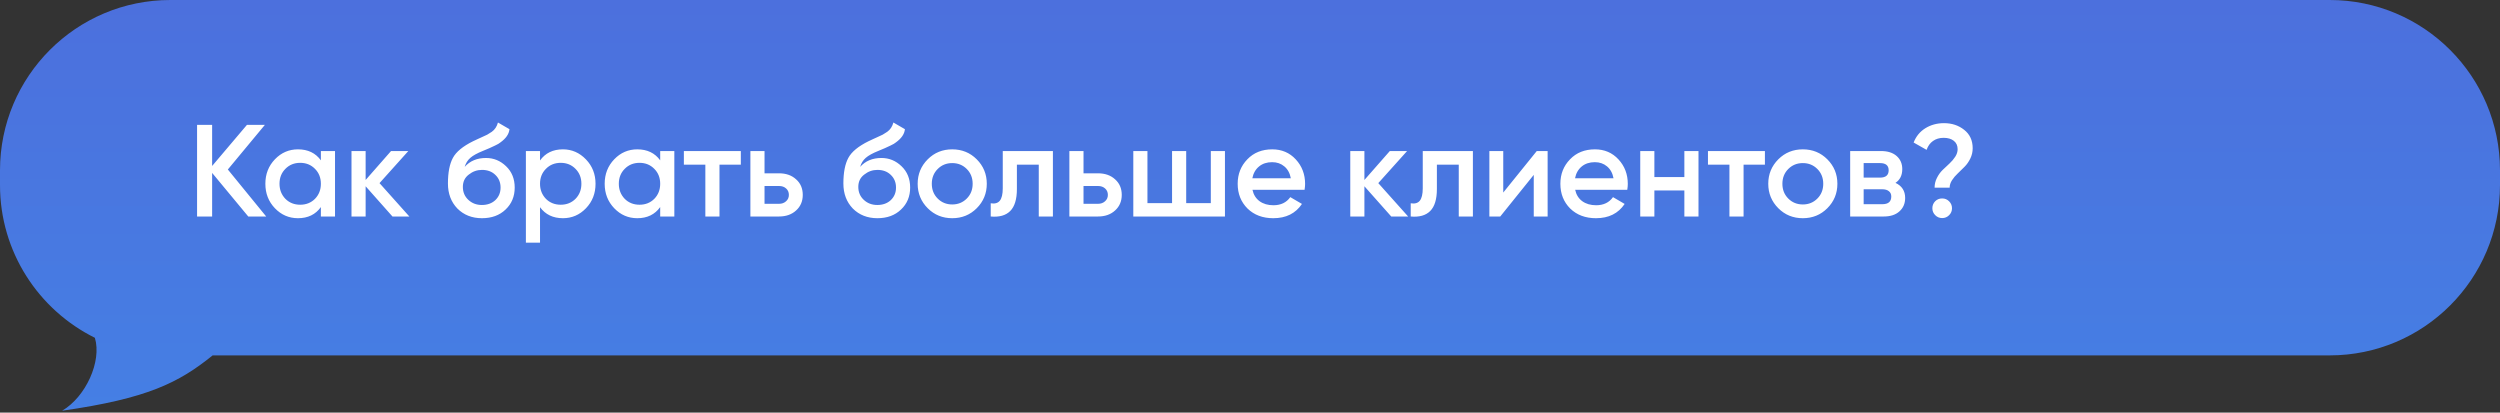
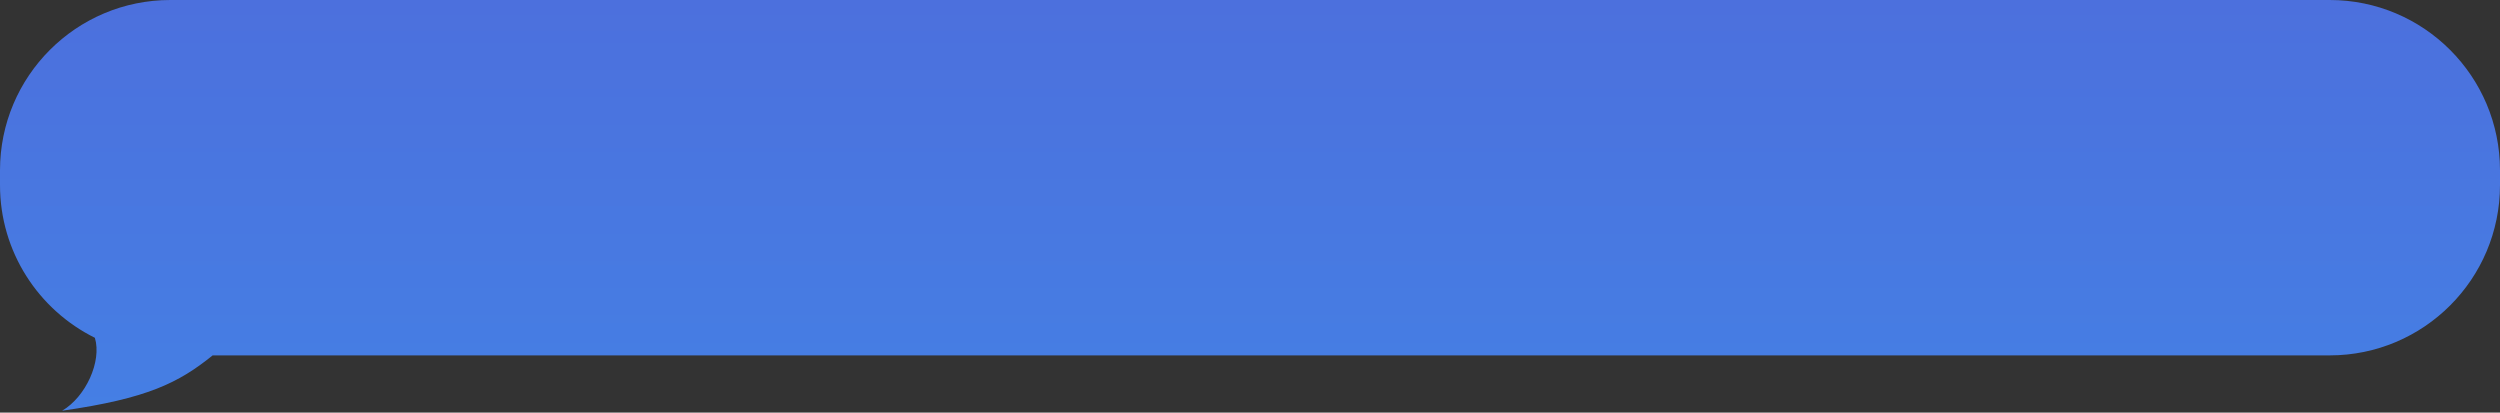
<svg xmlns="http://www.w3.org/2000/svg" width="612" height="101" viewBox="0 0 612 101" fill="none">
  <rect x="0" y="0" width="612" height="101" fill="#333333" stroke="none" />
  <path fill-rule="evenodd" clip-rule="evenodd" d="M570.293 0C593.327 0 612 18.673 612 41.707V45.293C612 68.327 593.327 87 570.293 87H52.057C43.734 93.706 36.111 97.558 15.199 100.548C20.96 97.205 24.972 88.471 23.225 82.692C9.463 75.877 0 61.69 0 45.293V41.707C0 18.673 18.673 0 41.707 0H570.293Z" fill="url(#paint0_linear_2211_3)" />
-   <path d="M55.775 41.494L65.165 53H60.775L51.929 42.328V53H48.243V30.566H51.929V40.629L60.454 30.566H64.845L55.775 41.494ZM78.55 39.251V36.975H82.012V53H78.55V50.693C77.247 52.509 75.378 53.417 72.942 53.417C70.741 53.417 68.861 52.605 67.301 50.981C65.741 49.357 64.962 47.359 64.962 44.988C64.962 42.616 65.741 40.618 67.301 38.995C68.861 37.371 70.741 36.559 72.942 36.559C75.378 36.559 77.247 37.456 78.55 39.251ZM69.865 48.673C70.827 49.635 72.034 50.116 73.487 50.116C74.94 50.116 76.147 49.635 77.108 48.673C78.07 47.691 78.55 46.462 78.55 44.988C78.55 43.514 78.07 42.296 77.108 41.334C76.147 40.351 74.94 39.86 73.487 39.86C72.034 39.86 70.827 40.351 69.865 41.334C68.904 42.296 68.423 43.514 68.423 44.988C68.423 46.441 68.904 47.669 69.865 48.673ZM92.905 44.828L100.212 53H96.078L89.507 45.597V53H86.046V36.975H89.507V44.058L95.725 36.975H99.956L92.905 44.828ZM117.988 53.417C115.552 53.417 113.544 52.626 111.963 51.045C110.424 49.443 109.655 47.402 109.655 44.924C109.655 42.231 110.061 40.138 110.873 38.642C111.664 37.168 113.309 35.811 115.809 34.572C115.894 34.529 116.033 34.465 116.225 34.379C116.439 34.273 116.663 34.166 116.898 34.059C117.133 33.952 117.368 33.845 117.603 33.739C118.501 33.333 119.056 33.076 119.27 32.969C119.398 32.905 119.772 32.67 120.392 32.264C121.139 31.73 121.642 30.971 121.898 29.989L124.718 31.623C124.611 32.798 123.874 33.877 122.507 34.86C122.272 35.074 121.834 35.33 121.193 35.629L119.815 36.27L118.212 36.943C116.823 37.499 115.798 38.065 115.136 38.642C114.473 39.219 114.014 39.956 113.757 40.853C115.039 39.401 116.781 38.674 118.981 38.674C120.862 38.674 122.496 39.347 123.885 40.693C125.295 42.039 126 43.781 126 45.917C126 48.096 125.252 49.891 123.757 51.301C122.282 52.712 120.36 53.417 117.988 53.417ZM117.956 50.18C119.302 50.18 120.402 49.784 121.257 48.994C122.112 48.182 122.539 47.156 122.539 45.917C122.539 44.657 122.112 43.62 121.257 42.808C120.424 41.996 119.334 41.59 117.988 41.59C116.791 41.59 115.712 41.975 114.751 42.744C113.789 43.471 113.309 44.475 113.309 45.757C113.309 47.039 113.757 48.096 114.655 48.93C115.552 49.763 116.653 50.18 117.956 50.18ZM137.807 36.559C139.986 36.559 141.866 37.381 143.447 39.027C145.007 40.65 145.787 42.637 145.787 44.988C145.787 47.359 145.007 49.357 143.447 50.981C141.887 52.605 140.007 53.417 137.807 53.417C135.392 53.417 133.523 52.519 132.198 50.724V59.41H128.737V36.975H132.198V39.283C133.501 37.467 135.371 36.559 137.807 36.559ZM133.64 48.673C134.602 49.635 135.809 50.116 137.262 50.116C138.715 50.116 139.922 49.635 140.883 48.673C141.845 47.691 142.325 46.462 142.325 44.988C142.325 43.514 141.845 42.296 140.883 41.334C139.922 40.351 138.715 39.86 137.262 39.86C135.809 39.86 134.602 40.351 133.64 41.334C132.679 42.296 132.198 43.514 132.198 44.988C132.198 46.441 132.679 47.669 133.64 48.673ZM161.615 39.251V36.975H165.077V53H161.615V50.693C160.312 52.509 158.442 53.417 156.007 53.417C153.806 53.417 151.926 52.605 150.366 50.981C148.806 49.357 148.026 47.359 148.026 44.988C148.026 42.616 148.806 40.618 150.366 38.995C151.926 37.371 153.806 36.559 156.007 36.559C158.442 36.559 160.312 37.456 161.615 39.251ZM152.93 48.673C153.891 49.635 155.099 50.116 156.552 50.116C158.004 50.116 159.212 49.635 160.173 48.673C161.135 47.691 161.615 46.462 161.615 44.988C161.615 43.514 161.135 42.296 160.173 41.334C159.212 40.351 158.004 39.86 156.552 39.86C155.099 39.86 153.891 40.351 152.93 41.334C151.969 42.296 151.488 43.514 151.488 44.988C151.488 46.441 151.969 47.669 152.93 48.673ZM167.412 36.975H181.354V40.309H176.13V53H172.669V40.309H167.412V36.975ZM187.157 42.424H190.683C192.413 42.424 193.813 42.915 194.881 43.898C195.971 44.859 196.516 46.131 196.516 47.712C196.516 49.272 195.971 50.543 194.881 51.526C193.813 52.509 192.413 53 190.683 53H183.696V36.975H187.157V42.424ZM187.157 49.891H190.715C191.398 49.891 191.965 49.688 192.413 49.282C192.883 48.876 193.118 48.353 193.118 47.712C193.118 47.071 192.894 46.547 192.445 46.142C191.997 45.736 191.42 45.532 190.715 45.532H187.157V49.891ZM214.793 53.417C212.357 53.417 210.348 52.626 208.767 51.045C207.229 49.443 206.46 47.402 206.46 44.924C206.46 42.231 206.866 40.138 207.678 38.642C208.468 37.168 210.113 35.811 212.613 34.572C212.699 34.529 212.838 34.465 213.03 34.379C213.244 34.273 213.468 34.166 213.703 34.059C213.938 33.952 214.173 33.845 214.408 33.739C215.305 33.333 215.861 33.076 216.075 32.969C216.203 32.905 216.577 32.67 217.196 32.264C217.944 31.73 218.446 30.971 218.703 29.989L221.523 31.623C221.416 32.798 220.679 33.877 219.312 34.86C219.077 35.074 218.639 35.33 217.998 35.629L216.619 36.27L215.017 36.943C213.628 37.499 212.603 38.065 211.94 38.642C211.278 39.219 210.819 39.956 210.562 40.853C211.844 39.401 213.585 38.674 215.786 38.674C217.666 38.674 219.301 39.347 220.69 40.693C222.1 42.039 222.805 43.781 222.805 45.917C222.805 48.096 222.057 49.891 220.561 51.301C219.087 52.712 217.164 53.417 214.793 53.417ZM214.761 50.18C216.107 50.18 217.207 49.784 218.062 48.994C218.916 48.182 219.344 47.156 219.344 45.917C219.344 44.657 218.916 43.62 218.062 42.808C217.228 41.996 216.139 41.59 214.793 41.59C213.596 41.59 212.517 41.975 211.556 42.744C210.594 43.471 210.113 44.475 210.113 45.757C210.113 47.039 210.562 48.096 211.46 48.93C212.357 49.763 213.457 50.18 214.761 50.18ZM239.098 50.981C237.474 52.605 235.477 53.417 233.105 53.417C230.733 53.417 228.736 52.605 227.112 50.981C225.467 49.336 224.644 47.338 224.644 44.988C224.644 42.637 225.467 40.64 227.112 38.995C228.736 37.371 230.733 36.559 233.105 36.559C235.477 36.559 237.474 37.371 239.098 38.995C240.743 40.64 241.566 42.637 241.566 44.988C241.566 47.338 240.743 49.336 239.098 50.981ZM228.105 44.988C228.105 46.441 228.586 47.648 229.548 48.609C230.509 49.571 231.695 50.051 233.105 50.051C234.515 50.051 235.701 49.571 236.662 48.609C237.624 47.648 238.105 46.441 238.105 44.988C238.105 43.535 237.624 42.328 236.662 41.366C235.701 40.405 234.515 39.924 233.105 39.924C231.695 39.924 230.509 40.405 229.548 41.366C228.586 42.328 228.105 43.535 228.105 44.988ZM245.476 36.975H257.751V53H254.29V40.309H248.937V46.27C248.937 48.77 248.393 50.564 247.303 51.654C246.213 52.744 244.622 53.192 242.528 53V49.763C243.511 49.934 244.248 49.731 244.739 49.154C245.23 48.556 245.476 47.541 245.476 46.109V36.975ZM265.246 42.424H268.771C270.502 42.424 271.901 42.915 272.97 43.898C274.059 44.859 274.604 46.131 274.604 47.712C274.604 49.272 274.059 50.543 272.97 51.526C271.901 52.509 270.502 53 268.771 53H261.784V36.975H265.246V42.424ZM265.246 49.891H268.803C269.487 49.891 270.053 49.688 270.502 49.282C270.972 48.876 271.207 48.353 271.207 47.712C271.207 47.071 270.983 46.547 270.534 46.142C270.085 45.736 269.508 45.532 268.803 45.532H265.246V49.891ZM296.407 49.731V36.975H299.868V53H277.433V36.975H280.895V49.731H286.92V36.975H290.381V49.731H296.407ZM319.36 46.462H306.604C306.861 47.658 307.438 48.588 308.335 49.25C309.254 49.913 310.386 50.244 311.732 50.244C313.548 50.244 314.927 49.581 315.867 48.257L318.719 49.923C317.159 52.252 314.82 53.417 311.7 53.417C309.115 53.417 307.01 52.626 305.387 51.045C303.784 49.443 302.983 47.423 302.983 44.988C302.983 42.616 303.773 40.618 305.355 38.995C306.914 37.371 308.944 36.559 311.444 36.559C313.773 36.559 315.696 37.381 317.213 39.027C318.73 40.672 319.488 42.669 319.488 45.02C319.488 45.447 319.445 45.928 319.36 46.462ZM306.572 43.642H315.995C315.76 42.381 315.226 41.409 314.392 40.725C313.58 40.041 312.587 39.7 311.412 39.7C310.13 39.7 309.062 40.052 308.207 40.757C307.352 41.462 306.807 42.424 306.572 43.642ZM337.405 44.828L344.712 53H340.578L334.007 45.597V53H330.546V36.975H334.007V44.058L340.225 36.975H344.455L337.405 44.828ZM348.29 36.975H360.565V53H357.104V40.309H351.751V46.27C351.751 48.77 351.207 50.564 350.117 51.654C349.027 52.744 347.435 53.192 345.342 53V49.763C346.324 49.934 347.062 49.731 347.553 49.154C348.044 48.556 348.29 47.541 348.29 46.109V36.975ZM367.996 47.135L376.2 36.975H378.86V53H375.463V42.808L367.258 53H364.598V36.975H367.996V47.135ZM398.356 46.462H385.601C385.857 47.658 386.434 48.588 387.331 49.25C388.25 49.913 389.382 50.244 390.728 50.244C392.545 50.244 393.923 49.581 394.863 48.257L397.715 49.923C396.155 52.252 393.816 53.417 390.696 53.417C388.111 53.417 386.007 52.626 384.383 51.045C382.78 49.443 381.979 47.423 381.979 44.988C381.979 42.616 382.77 40.618 384.351 38.995C385.91 37.371 387.94 36.559 390.44 36.559C392.769 36.559 394.692 37.381 396.209 39.027C397.726 40.672 398.484 42.669 398.484 45.02C398.484 45.447 398.442 45.928 398.356 46.462ZM385.569 43.642H394.991C394.756 42.381 394.222 41.409 393.389 40.725C392.577 40.041 391.583 39.7 390.408 39.7C389.126 39.7 388.058 40.052 387.203 40.757C386.348 41.462 385.804 42.424 385.569 43.642ZM412.331 43.353V36.975H415.792V53H412.331V46.622H404.991V53H401.53V36.975H404.991V43.353H412.331ZM418.109 36.975H432.051V40.309H426.827V53H423.365V40.309H418.109V36.975ZM447.324 50.981C445.7 52.605 443.702 53.417 441.331 53.417C438.959 53.417 436.961 52.605 435.337 50.981C433.692 49.336 432.87 47.338 432.87 44.988C432.87 42.637 433.692 40.64 435.337 38.995C436.961 37.371 438.959 36.559 441.331 36.559C443.702 36.559 445.7 37.371 447.324 38.995C448.969 40.64 449.792 42.637 449.792 44.988C449.792 47.338 448.969 49.336 447.324 50.981ZM436.331 44.988C436.331 46.441 436.812 47.648 437.773 48.609C438.735 49.571 439.92 50.051 441.331 50.051C442.741 50.051 443.927 49.571 444.888 48.609C445.849 47.648 446.33 46.441 446.33 44.988C446.33 43.535 445.849 42.328 444.888 41.366C443.927 40.405 442.741 39.924 441.331 39.924C439.92 39.924 438.735 40.405 437.773 41.366C436.812 42.328 436.331 43.535 436.331 44.988ZM464.01 44.763C465.591 45.511 466.382 46.74 466.382 48.449C466.382 49.816 465.912 50.917 464.972 51.75C464.053 52.583 462.771 53 461.126 53H452.921V36.975H460.485C462.109 36.975 463.38 37.381 464.299 38.193C465.218 39.005 465.677 40.074 465.677 41.398C465.677 42.915 465.121 44.037 464.01 44.763ZM460.229 39.924H456.222V43.481H460.229C461.639 43.481 462.344 42.883 462.344 41.687C462.344 40.511 461.639 39.924 460.229 39.924ZM456.222 49.987H460.805C462.258 49.987 462.985 49.357 462.985 48.096C462.985 47.541 462.792 47.114 462.408 46.815C462.023 46.494 461.489 46.334 460.805 46.334H456.222V49.987ZM477.273 45.949H473.587C473.587 45.094 473.779 44.293 474.164 43.545C474.548 42.776 475.019 42.125 475.574 41.59C476.13 41.035 476.685 40.511 477.241 40.02C477.796 39.507 478.266 38.952 478.651 38.353C479.035 37.755 479.228 37.146 479.228 36.527C479.228 35.651 478.918 34.967 478.298 34.476C477.679 33.984 476.845 33.739 475.798 33.739C474.794 33.739 473.929 33.995 473.202 34.508C472.476 35.02 471.953 35.747 471.632 36.687L468.459 34.892C469.036 33.397 469.987 32.232 471.312 31.399C472.658 30.566 474.185 30.149 475.895 30.149C477.818 30.149 479.463 30.694 480.83 31.784C482.219 32.873 482.913 34.379 482.913 36.302C482.913 37.178 482.721 38.012 482.336 38.802C481.952 39.593 481.482 40.266 480.926 40.821C480.371 41.377 479.815 41.922 479.26 42.456C478.704 42.969 478.234 43.524 477.85 44.122C477.465 44.721 477.273 45.33 477.273 45.949ZM475.446 48.577C476.108 48.577 476.674 48.812 477.144 49.282C477.615 49.752 477.85 50.319 477.85 50.981C477.85 51.643 477.615 52.209 477.144 52.679C476.674 53.15 476.108 53.385 475.446 53.385C474.784 53.385 474.217 53.15 473.747 52.679C473.277 52.209 473.042 51.643 473.042 50.981C473.042 50.319 473.267 49.752 473.715 49.282C474.185 48.812 474.762 48.577 475.446 48.577Z" fill="white" />
  <defs>
    <linearGradient id="paint0_linear_2211_3" x1="123.469" y1="0.452" x2="123.469" y2="100.548" gradientUnits="userSpaceOnUse">
      <stop stop-color="#4C70DD" />
      <stop offset="1" stop-color="#457FE4" />
    </linearGradient>
  </defs>
</svg>